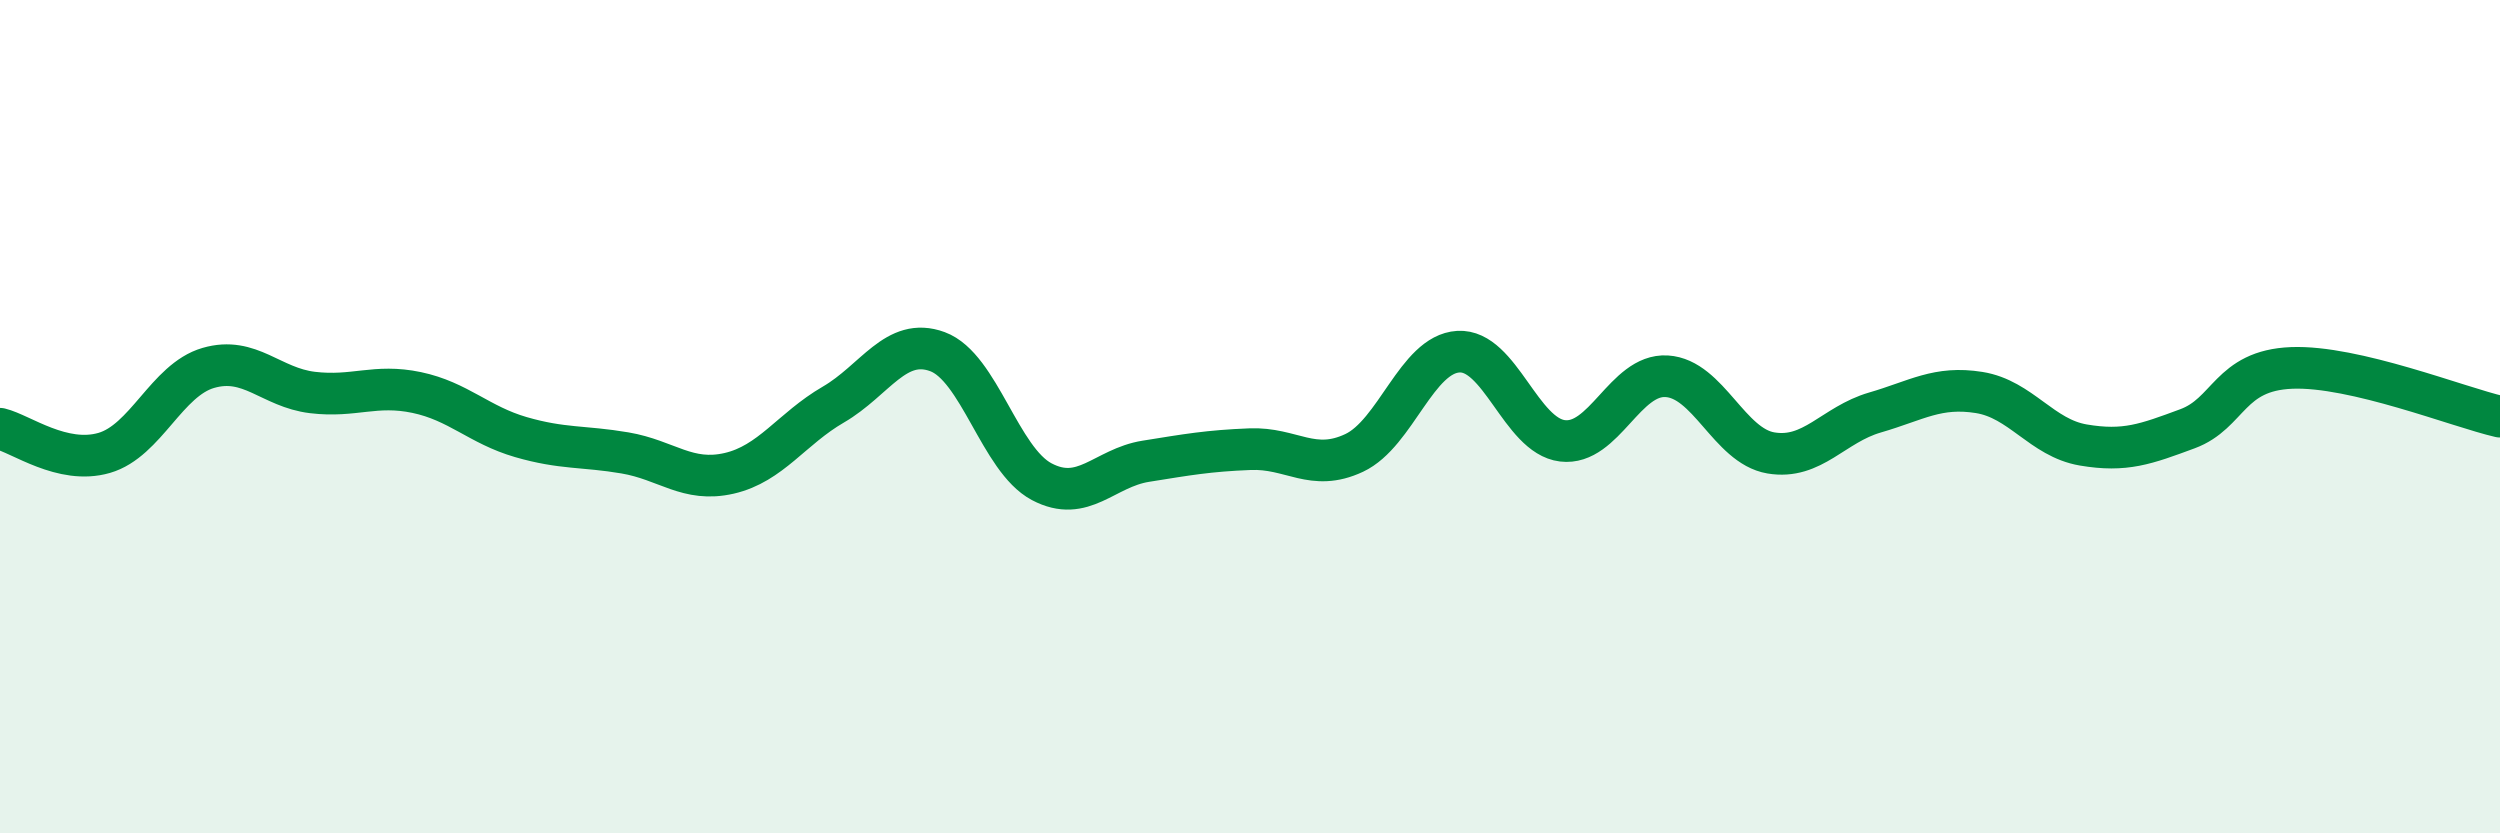
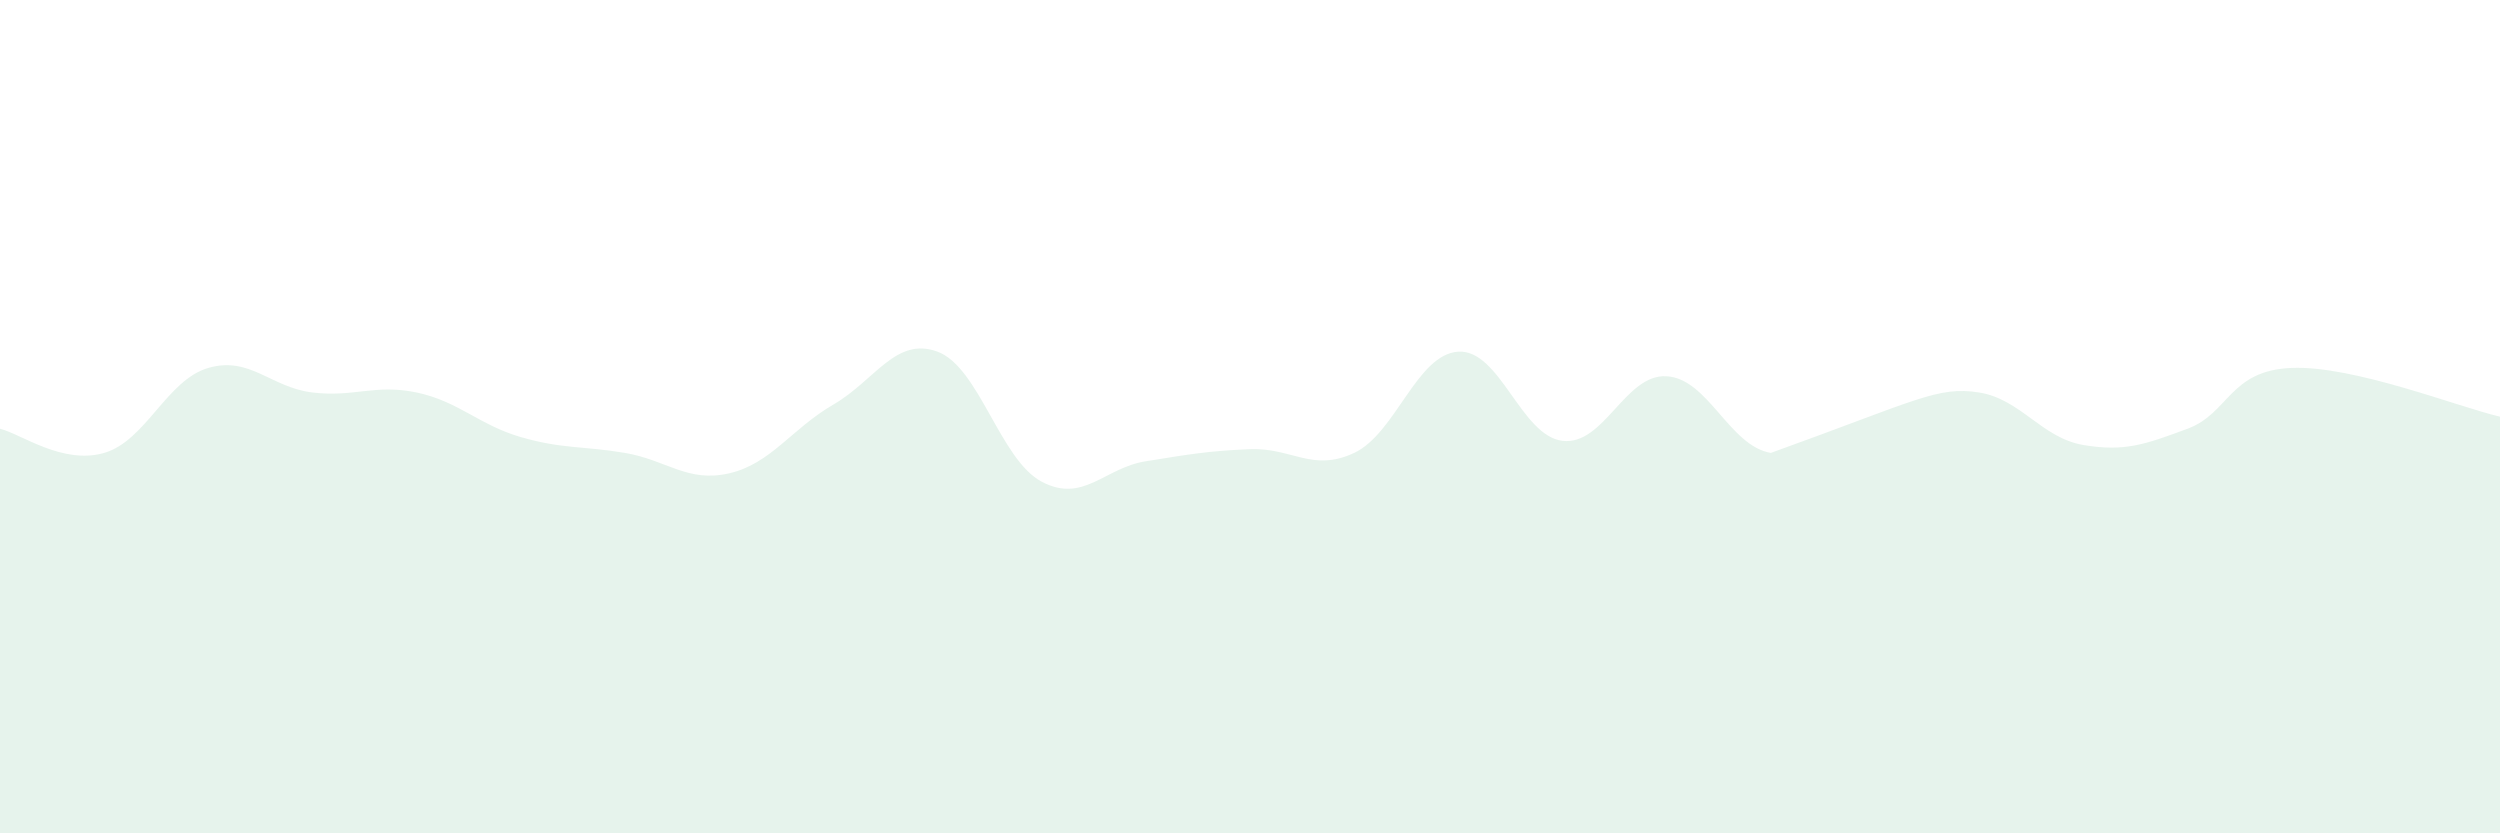
<svg xmlns="http://www.w3.org/2000/svg" width="60" height="20" viewBox="0 0 60 20">
-   <path d="M 0,10.29 C 0.5,10.41 1.5,11.16 2.5,10.87 C 3.5,10.58 4,9.12 5,8.83 C 6,8.54 6.5,9.3 7.5,9.42 C 8.5,9.54 9,9.21 10,9.42 C 11,9.63 11.5,10.2 12.5,10.49 C 13.5,10.78 14,10.7 15,10.87 C 16,11.04 16.5,11.59 17.5,11.36 C 18.5,11.13 19,10.29 20,9.71 C 21,9.13 21.5,8.07 22.5,8.44 C 23.5,8.81 24,11.03 25,11.56 C 26,12.09 26.5,11.23 27.5,11.07 C 28.5,10.91 29,10.82 30,10.78 C 31,10.74 31.5,11.34 32.5,10.87 C 33.5,10.4 34,8.5 35,8.44 C 36,8.38 36.5,10.46 37.5,10.58 C 38.5,10.7 39,8.97 40,9.03 C 41,9.09 41.5,10.7 42.5,10.87 C 43.5,11.04 44,10.19 45,9.9 C 46,9.61 46.5,9.26 47.5,9.42 C 48.5,9.58 49,10.51 50,10.68 C 51,10.85 51.5,10.66 52.5,10.29 C 53.5,9.92 53.5,8.89 55,8.83 C 56.5,8.77 59,9.77 60,10L60 20L0 20Z" fill="#008740" opacity="0.1" stroke-linecap="round" stroke-linejoin="round" />
-   <path d="M 0,10.29 C 0.5,10.41 1.5,11.16 2.5,10.87 C 3.5,10.58 4,9.12 5,8.83 C 6,8.54 6.5,9.3 7.5,9.42 C 8.5,9.54 9,9.21 10,9.42 C 11,9.63 11.5,10.2 12.5,10.49 C 13.5,10.78 14,10.7 15,10.87 C 16,11.04 16.5,11.59 17.5,11.36 C 18.5,11.13 19,10.29 20,9.71 C 21,9.13 21.5,8.07 22.5,8.44 C 23.5,8.81 24,11.03 25,11.56 C 26,12.09 26.5,11.23 27.5,11.07 C 28.5,10.91 29,10.82 30,10.78 C 31,10.74 31.5,11.34 32.5,10.87 C 33.5,10.4 34,8.5 35,8.44 C 36,8.38 36.5,10.46 37.5,10.58 C 38.5,10.7 39,8.97 40,9.03 C 41,9.09 41.5,10.7 42.5,10.87 C 43.5,11.04 44,10.19 45,9.9 C 46,9.61 46.5,9.26 47.5,9.42 C 48.5,9.58 49,10.51 50,10.68 C 51,10.85 51.5,10.66 52.5,10.29 C 53.5,9.92 53.5,8.89 55,8.83 C 56.5,8.77 59,9.77 60,10" stroke="#008740" stroke-width="1" fill="none" stroke-linecap="round" stroke-linejoin="round" />
+   <path d="M 0,10.29 C 0.5,10.41 1.5,11.16 2.5,10.87 C 3.5,10.58 4,9.12 5,8.83 C 6,8.54 6.5,9.3 7.5,9.42 C 8.5,9.54 9,9.21 10,9.42 C 11,9.63 11.5,10.2 12.5,10.49 C 13.5,10.78 14,10.7 15,10.87 C 16,11.04 16.5,11.59 17.5,11.36 C 18.5,11.13 19,10.29 20,9.71 C 21,9.13 21.5,8.07 22.5,8.44 C 23.5,8.81 24,11.03 25,11.56 C 26,12.09 26.5,11.23 27.5,11.07 C 28.5,10.91 29,10.82 30,10.78 C 31,10.74 31.5,11.34 32.5,10.87 C 33.5,10.4 34,8.5 35,8.44 C 36,8.38 36.5,10.46 37.5,10.58 C 38.5,10.7 39,8.97 40,9.03 C 41,9.09 41.5,10.7 42.5,10.87 C 46,9.61 46.5,9.26 47.5,9.42 C 48.5,9.58 49,10.51 50,10.68 C 51,10.85 51.5,10.66 52.5,10.29 C 53.5,9.92 53.5,8.89 55,8.83 C 56.5,8.77 59,9.77 60,10L60 20L0 20Z" fill="#008740" opacity="0.1" stroke-linecap="round" stroke-linejoin="round" />
</svg>